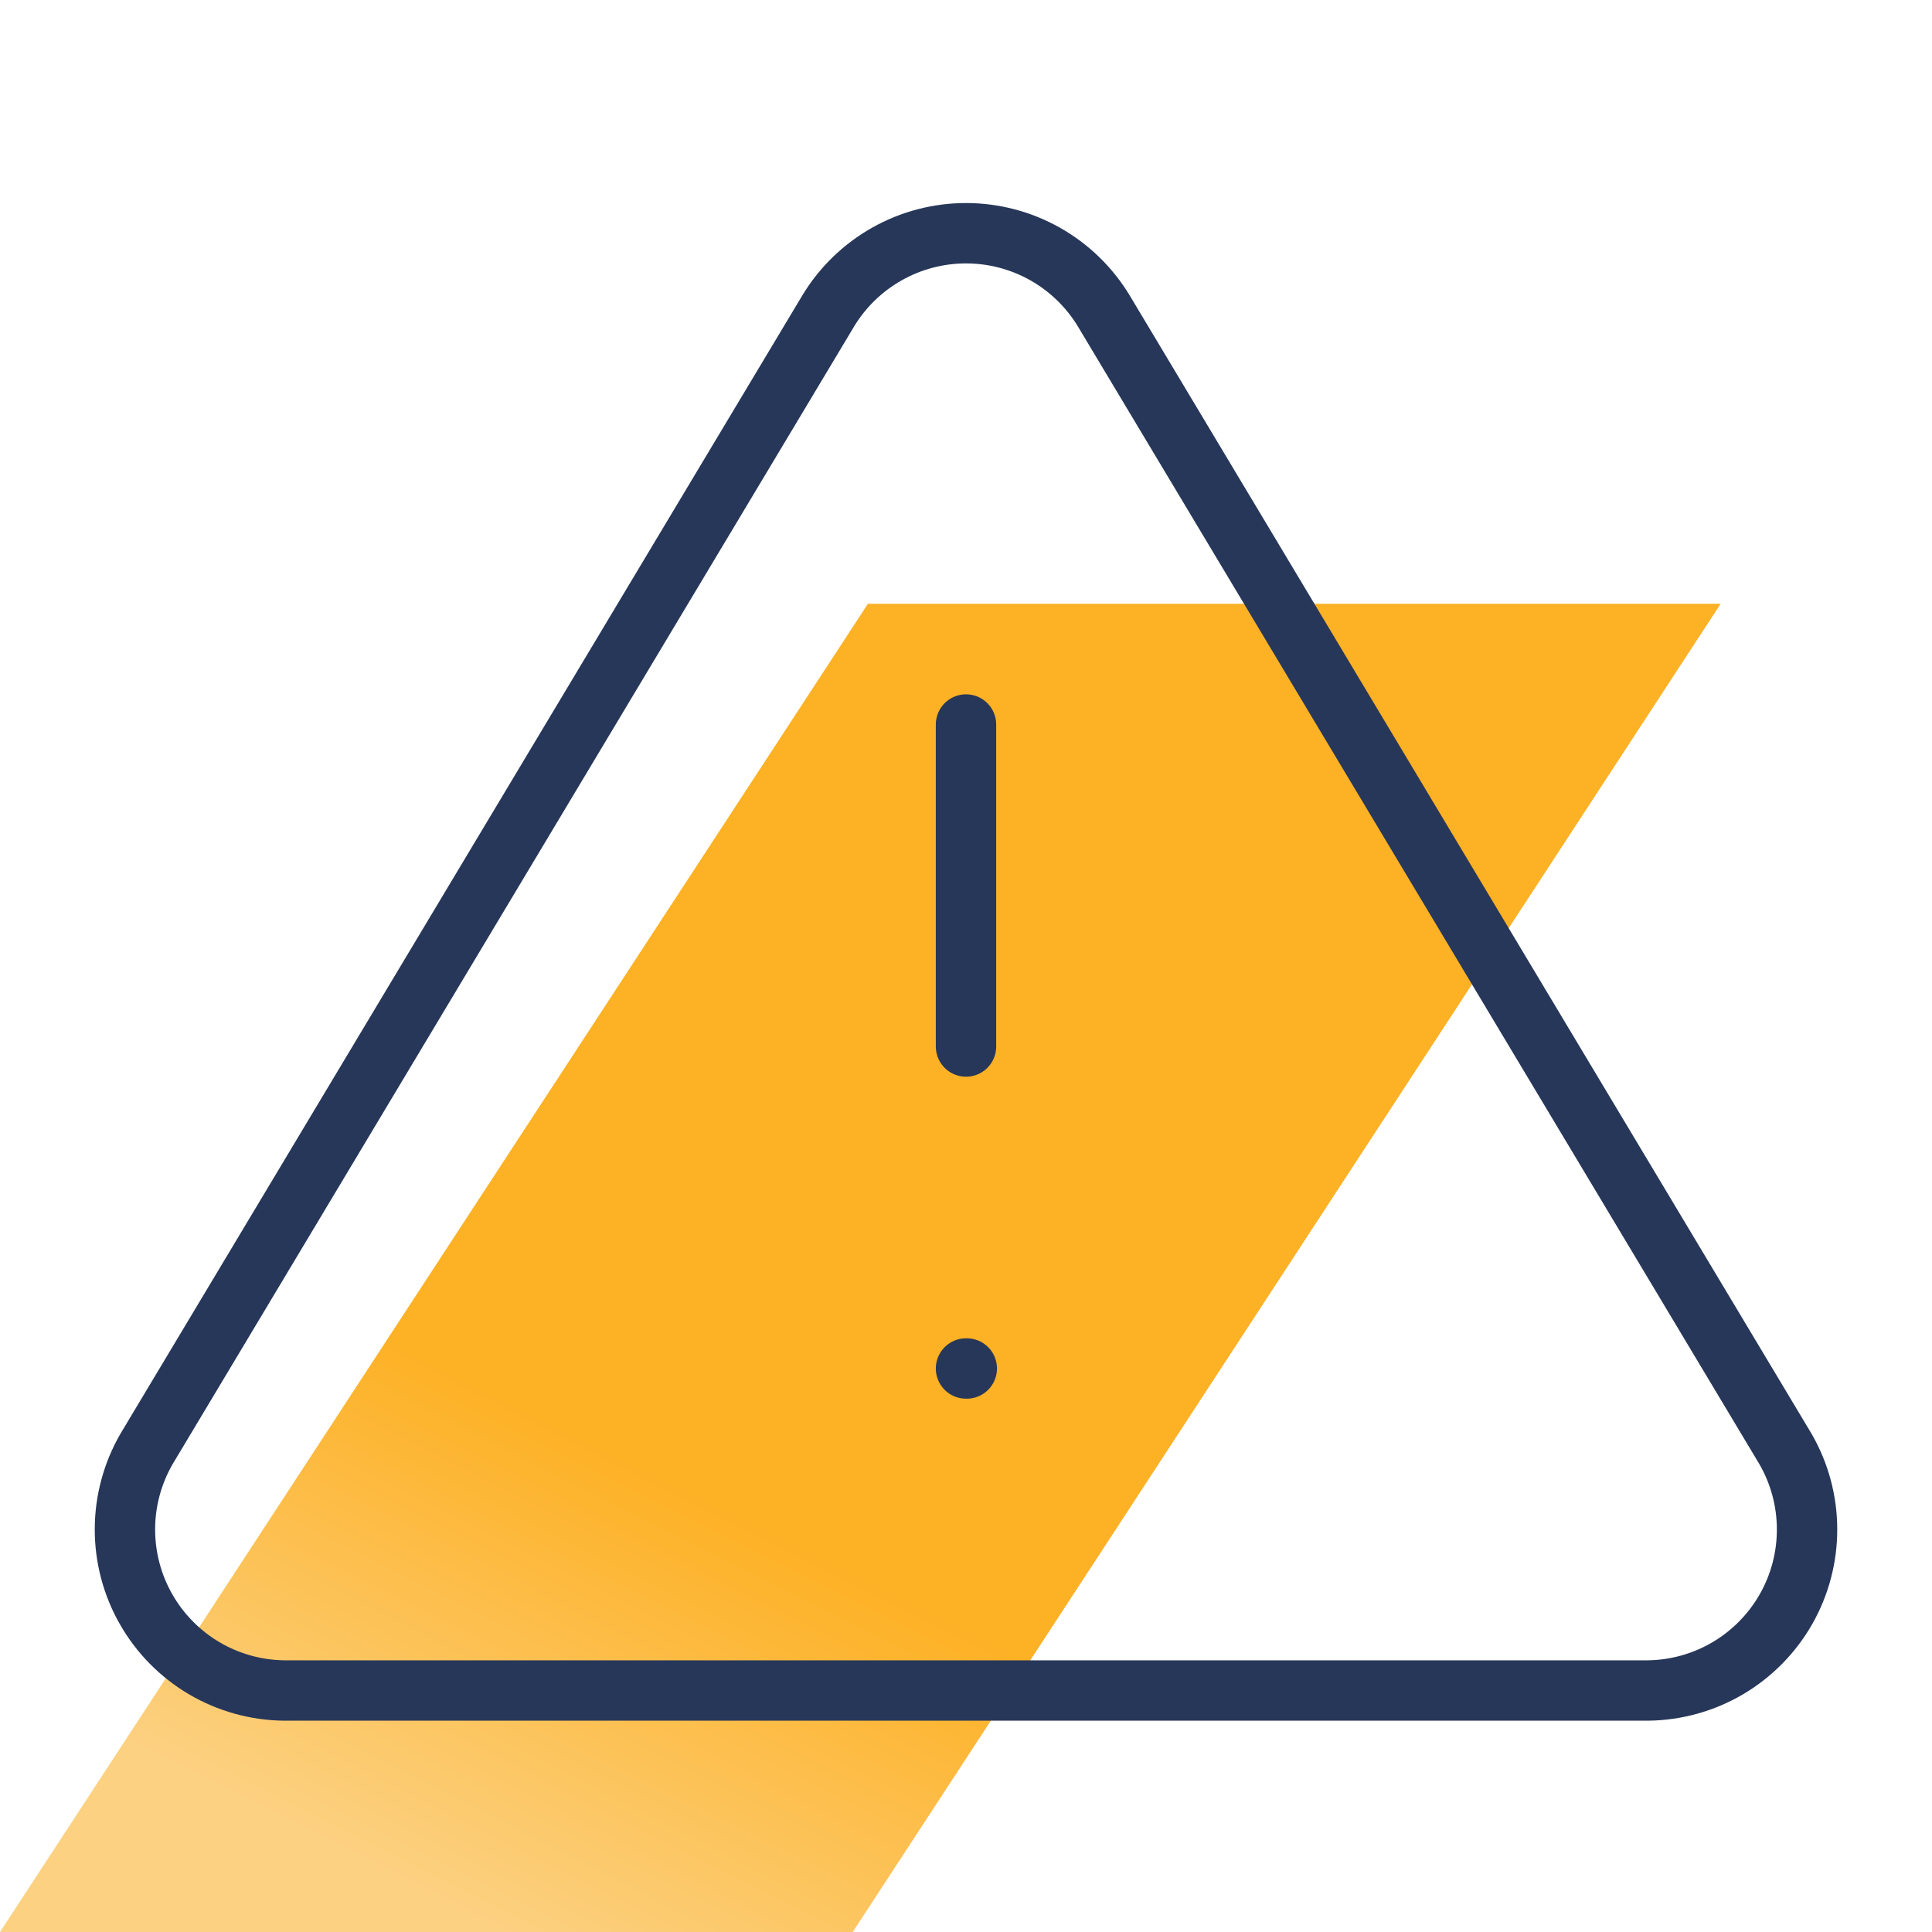
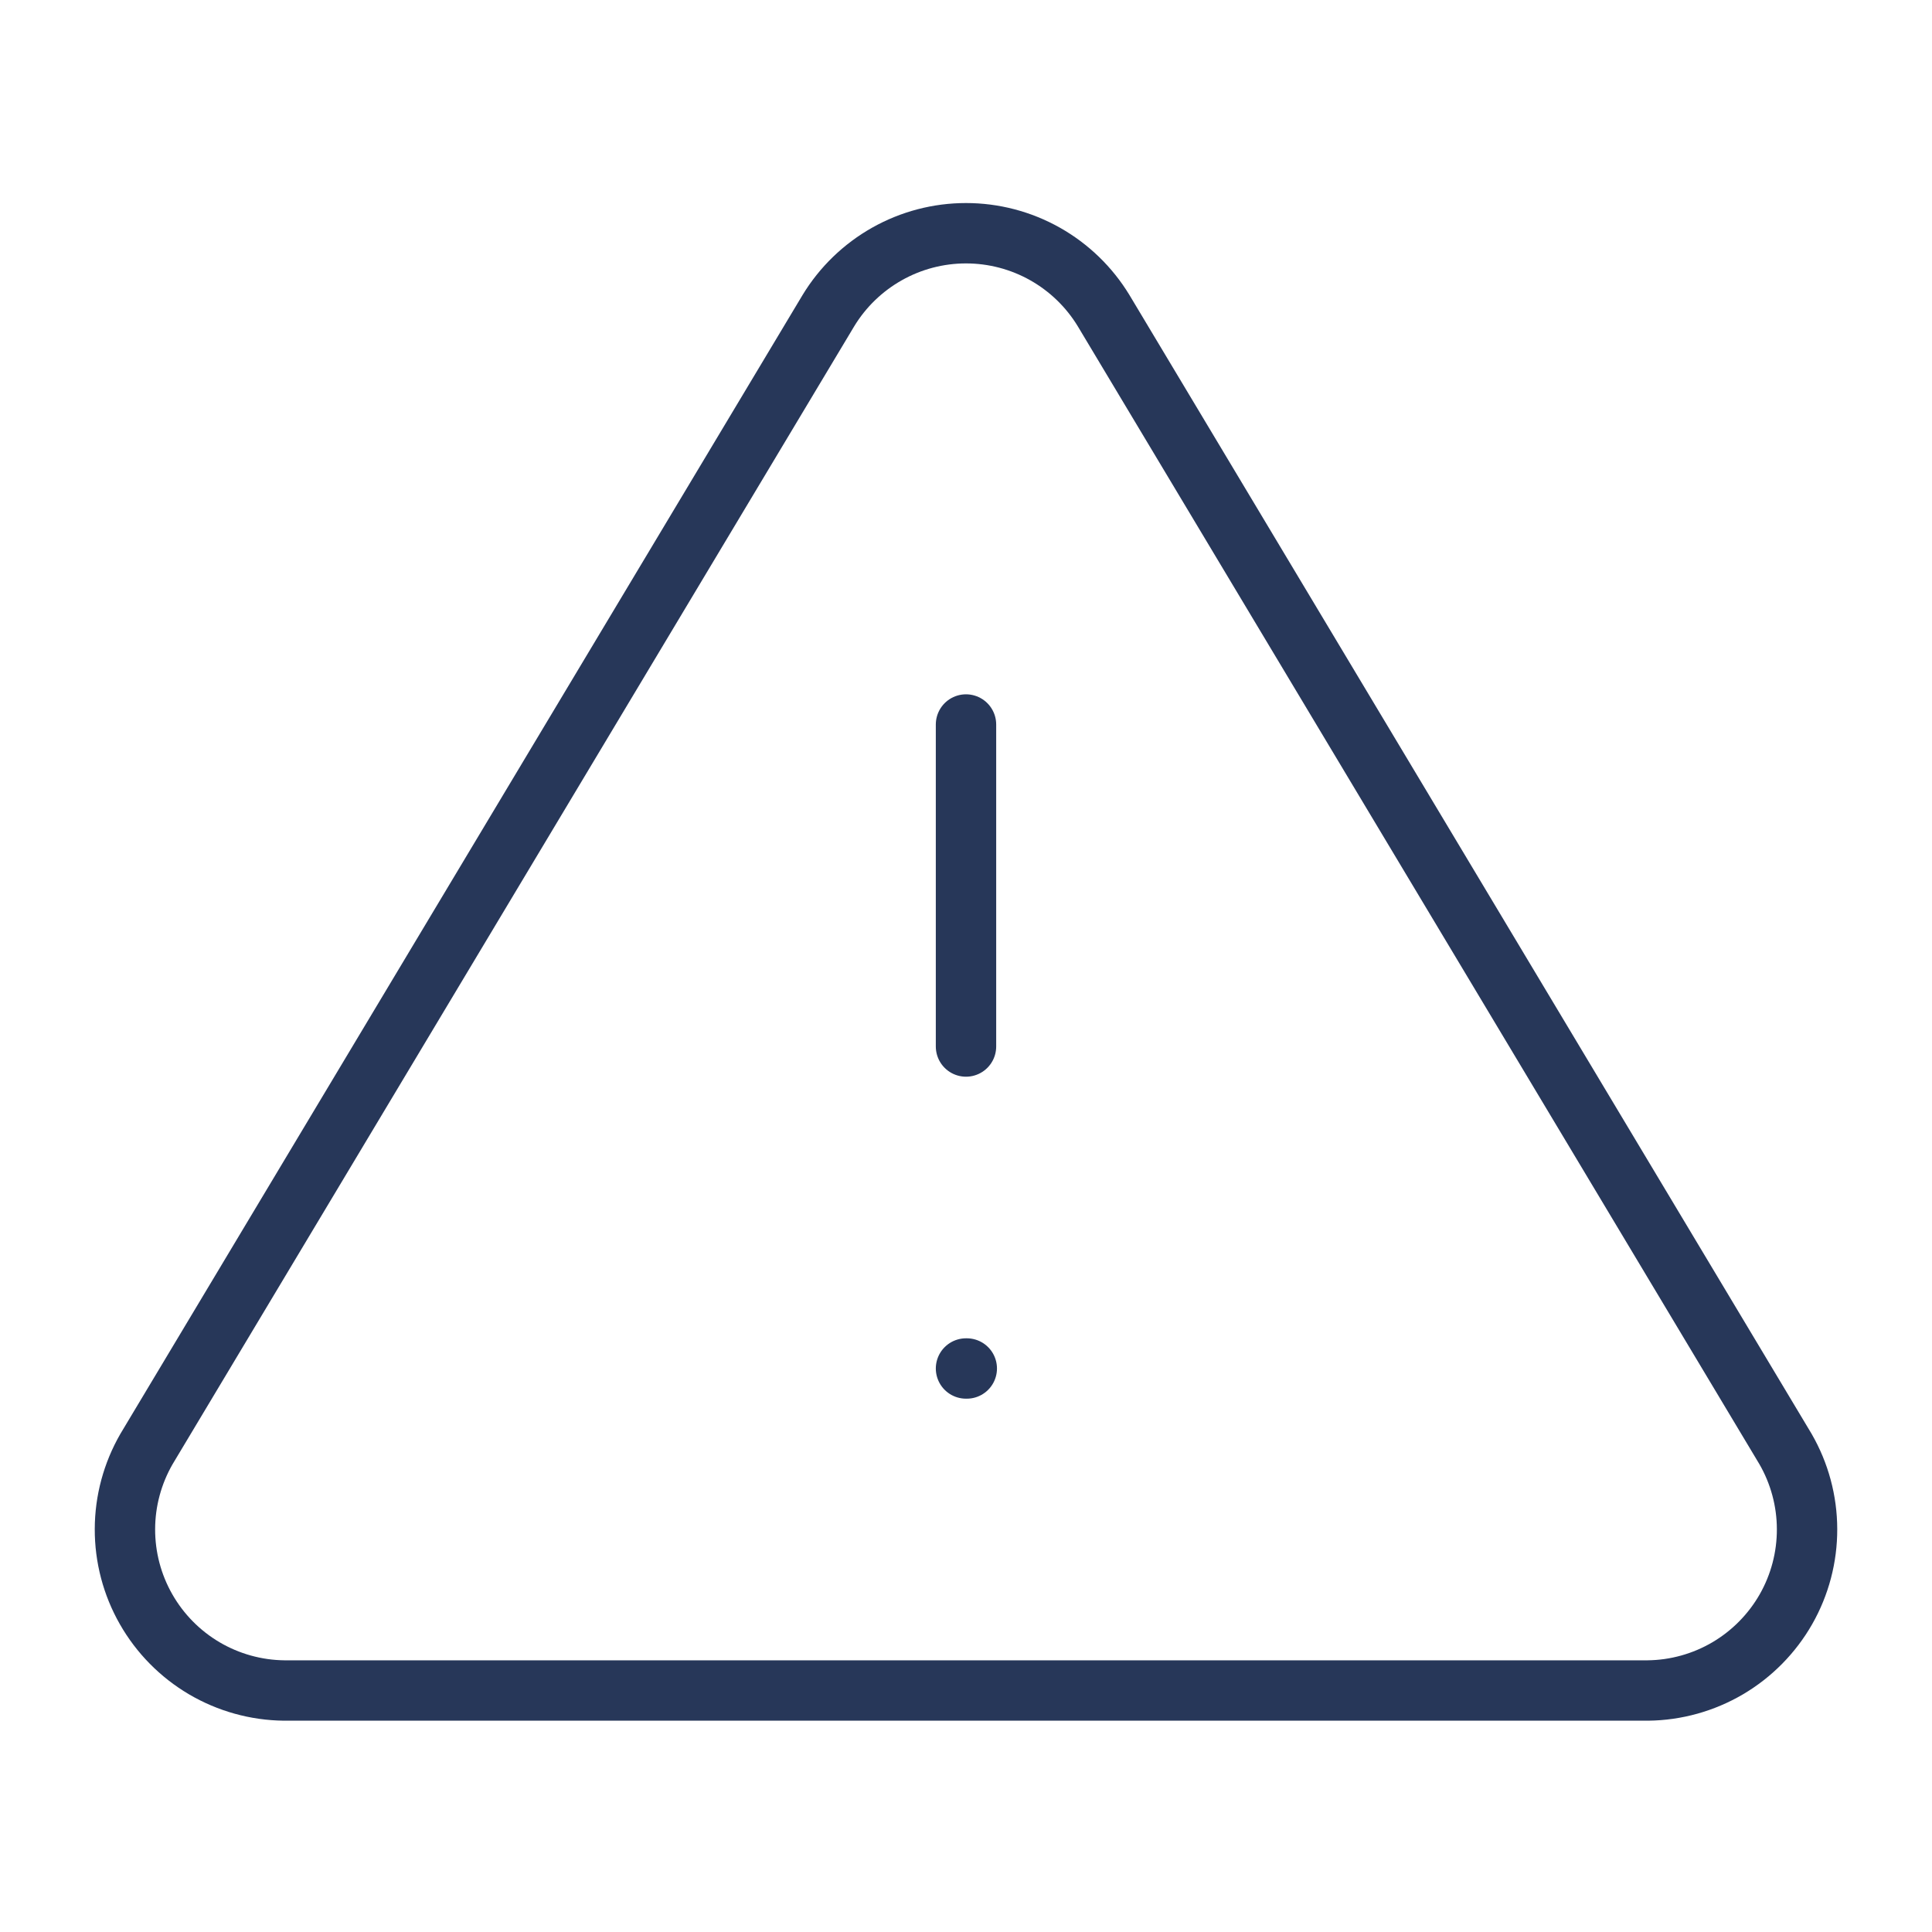
<svg xmlns="http://www.w3.org/2000/svg" width="64" height="64" viewBox="0 0 64 64" fill="none">
  <g clip-path="url(#clip0_353_164)">
-     <path d="M28.752 20H57L28.248 64H0L28.752 20Z" fill="url(#paint0_linear_353_164)" />
    <path d="M27.44 10.293L4.853 48C4.388 48.806 4.141 49.721 4.139 50.652C4.136 51.583 4.377 52.499 4.839 53.308C5.3 54.117 5.965 54.791 6.767 55.264C7.57 55.736 8.482 55.99 9.413 56H54.587C55.518 55.99 56.43 55.736 57.233 55.264C58.035 54.791 58.7 54.117 59.162 53.308C59.623 52.499 59.864 51.583 59.861 50.652C59.859 49.721 59.612 48.806 59.147 48L36.56 10.293C36.085 9.51 35.415 8.862 34.617 8.412C33.818 7.962 32.917 7.726 32 7.726C31.083 7.726 30.182 7.962 29.384 8.412C28.585 8.862 27.915 9.51 27.44 10.293Z" stroke="#273759" stroke-width="2" stroke-linecap="round" stroke-linejoin="round" />
    <path d="M32 24V34.667" stroke="#273759" stroke-width="2" stroke-linecap="round" stroke-linejoin="round" />
    <path d="M32 45.333H32.026" stroke="#273759" stroke-width="2" stroke-linecap="round" stroke-linejoin="round" />
  </g>
  <defs>
    <linearGradient id="paint0_linear_353_164" x1="20.957" y1="48.506" x2="13.794" y2="62.679" gradientUnits="userSpaceOnUse">
      <stop stop-color="#FDB125" />
      <stop offset="1" stop-color="#FCD182" />
    </linearGradient>
    <clipPath id="clip0_353_164">
      <rect width="64" height="64" fill="white" />
    </clipPath>
  </defs>
</svg>